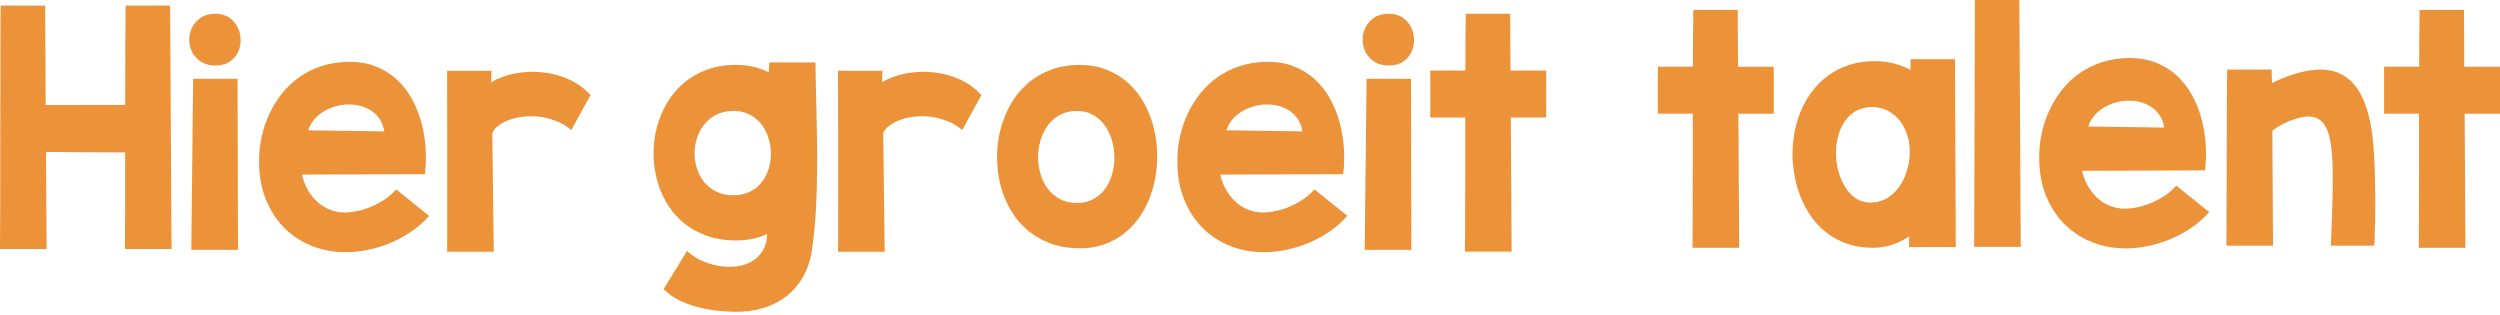
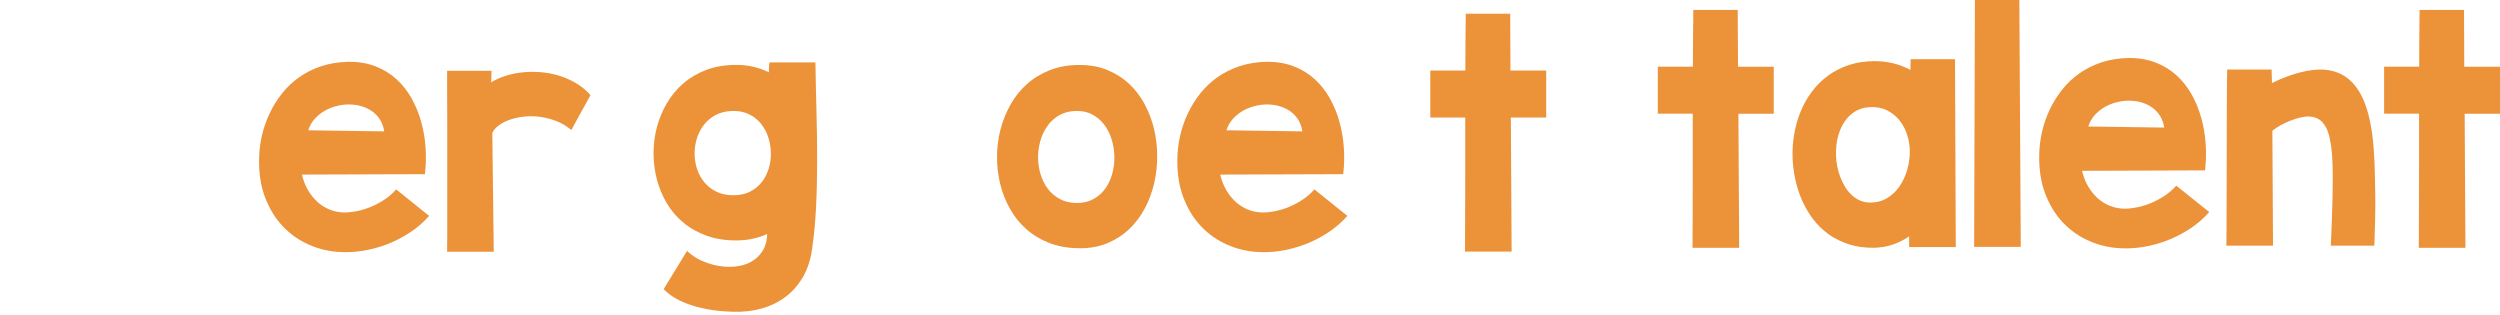
<svg xmlns="http://www.w3.org/2000/svg" width="286" height="36" viewBox="0 0 286 36" fill="none">
-   <path d="M19.632 28.489H14.294C14.294 28.249 14.294 27.917 14.301 27.486C14.304 27.055 14.307 26.56 14.307 25.995C14.307 25.43 14.307 24.81 14.313 24.13C14.316 23.453 14.32 22.741 14.32 22V17.437C13.639 17.437 12.929 17.437 12.194 17.431C11.459 17.425 10.705 17.422 9.931 17.415C9.161 17.409 8.381 17.405 7.595 17.399C6.808 17.393 6.028 17.386 5.258 17.377L5.335 28.489H0C0 28.125 0 27.591 0.006 26.889C0.013 26.183 0.016 25.356 0.022 24.402C0.026 23.45 0.029 22.403 0.029 21.263V17.712C0.029 16.483 0.029 15.237 0.035 13.973C0.038 12.709 0.042 11.479 0.042 10.282C0.042 9.084 0.042 7.948 0.048 6.871C0.051 5.795 0.054 4.828 0.054 3.972C0.054 3.116 0.054 2.401 0.061 1.82C0.067 1.239 0.074 0.846 0.083 0.639H5.165L5.226 12.016L14.32 12C14.32 11.16 14.32 10.32 14.326 9.474C14.332 8.631 14.332 7.81 14.332 7.018C14.332 6.226 14.332 5.476 14.339 4.774C14.345 4.068 14.348 3.436 14.355 2.871C14.358 2.305 14.361 1.833 14.361 1.45C14.361 1.066 14.364 0.798 14.377 0.642H19.459L19.626 28.492L19.632 28.489Z" fill="#EC9239" />
-   <path d="M27.224 28.584H21.886L22.096 9.017H27.179L27.224 28.584ZM24.772 7.494C24.081 7.513 23.506 7.382 23.052 7.098C22.595 6.814 22.25 6.453 22.013 6.019C21.777 5.585 21.659 5.106 21.652 4.588C21.646 4.071 21.755 3.589 21.975 3.142C22.196 2.695 22.528 2.324 22.976 2.021C23.423 1.721 23.979 1.571 24.65 1.571C25.261 1.571 25.779 1.715 26.197 1.999C26.619 2.283 26.942 2.644 27.166 3.078C27.39 3.512 27.511 3.982 27.527 4.486C27.543 4.988 27.454 5.46 27.255 5.901C27.06 6.341 26.757 6.712 26.348 7.012C25.935 7.312 25.411 7.472 24.769 7.494" fill="#EC9239" />
  <path d="M43.956 15.03C43.877 14.541 43.726 14.117 43.506 13.746C43.285 13.379 43.01 13.069 42.678 12.814C42.346 12.558 41.978 12.364 41.572 12.223C41.166 12.083 40.747 11.996 40.316 11.968C39.795 11.926 39.267 11.961 38.737 12.076C38.206 12.191 37.708 12.37 37.247 12.619C36.787 12.868 36.381 13.184 36.029 13.567C35.678 13.951 35.422 14.398 35.262 14.905L43.953 15.03H43.956ZM49.096 24.695C48.435 25.443 47.687 26.088 46.849 26.63C46.012 27.173 45.142 27.617 44.241 27.959C43.34 28.3 42.429 28.543 41.511 28.69C40.594 28.834 39.724 28.881 38.903 28.83C37.66 28.77 36.474 28.489 35.339 27.991C34.204 27.492 33.213 26.796 32.363 25.899C31.51 25.005 30.838 23.91 30.34 22.62C29.841 21.33 29.611 19.855 29.64 18.197C29.649 17.316 29.755 16.435 29.956 15.547C30.158 14.663 30.452 13.81 30.835 12.993C31.222 12.172 31.698 11.406 32.264 10.69C32.83 9.975 33.488 9.356 34.239 8.826C34.991 8.296 35.834 7.877 36.771 7.568C37.708 7.258 38.737 7.092 39.862 7.069C41.003 7.06 42.032 7.232 42.943 7.584C43.854 7.935 44.653 8.423 45.34 9.046C46.028 9.669 46.606 10.4 47.076 11.236C47.546 12.076 47.917 12.973 48.182 13.925C48.447 14.88 48.617 15.867 48.687 16.895C48.757 17.923 48.732 18.932 48.61 19.925L34.54 19.973C34.7 20.656 34.94 21.266 35.262 21.799C35.585 22.332 35.953 22.783 36.375 23.153C36.797 23.52 37.26 23.805 37.772 23.999C38.283 24.197 38.82 24.299 39.379 24.309C39.82 24.309 40.303 24.258 40.83 24.152C41.358 24.05 41.888 23.887 42.425 23.664C42.962 23.441 43.48 23.166 43.982 22.834C44.484 22.502 44.928 22.112 45.321 21.668L49.093 24.699L49.096 24.695Z" fill="#EC9239" />
  <path d="M56.192 9.42C56.614 9.151 57.116 8.918 57.701 8.72C58.289 8.522 58.916 8.385 59.587 8.299C60.258 8.216 60.958 8.197 61.684 8.245C62.409 8.289 63.125 8.414 63.825 8.618C64.525 8.819 65.196 9.107 65.832 9.474C66.469 9.841 67.041 10.31 67.552 10.882L65.356 14.877C64.835 14.433 64.269 14.091 63.656 13.852C63.045 13.615 62.428 13.453 61.808 13.369C61.188 13.286 60.578 13.274 59.983 13.338C59.385 13.398 58.839 13.516 58.343 13.689C57.848 13.858 57.42 14.078 57.065 14.34C56.71 14.605 56.461 14.896 56.32 15.218L56.486 28.802H51.148C51.158 28.387 51.164 27.809 51.164 27.068V14.883C51.164 13.81 51.164 12.823 51.158 11.923C51.151 11.023 51.151 10.237 51.151 9.57V8.101H56.234L56.189 9.423L56.192 9.42Z" fill="#EC9239" />
  <path d="M83.617 12.699C82.917 12.74 82.303 12.91 81.782 13.203C81.261 13.5 80.827 13.877 80.481 14.34C80.136 14.8 79.877 15.317 79.708 15.886C79.538 16.457 79.455 17.035 79.462 17.626C79.468 18.217 79.564 18.794 79.756 19.36C79.948 19.925 80.222 20.426 80.59 20.867C80.954 21.308 81.415 21.662 81.965 21.933C82.514 22.202 83.163 22.336 83.905 22.336C84.646 22.336 85.276 22.198 85.823 21.917C86.369 21.636 86.82 21.266 87.175 20.797C87.529 20.33 87.791 19.803 87.964 19.213C88.133 18.622 88.21 18.022 88.188 17.409C88.169 16.796 88.057 16.198 87.859 15.614C87.657 15.03 87.366 14.513 86.986 14.066C86.606 13.618 86.133 13.271 85.573 13.018C85.011 12.766 84.362 12.657 83.62 12.699H83.617ZM93.286 7.149C93.315 9.088 93.356 10.994 93.407 12.868C93.459 14.742 93.481 16.578 93.481 18.37C93.481 20.161 93.443 21.911 93.36 23.616C93.28 25.321 93.123 26.972 92.893 28.565C92.724 29.747 92.375 30.788 91.857 31.688C91.336 32.589 90.681 33.342 89.888 33.943C89.096 34.543 88.194 34.99 87.181 35.277C86.168 35.568 85.087 35.699 83.933 35.667C82.77 35.638 81.747 35.536 80.868 35.364C79.986 35.194 79.222 34.983 78.576 34.734C77.931 34.485 77.391 34.217 76.959 33.927C76.528 33.636 76.182 33.352 75.923 33.071L78.599 28.703C79.03 29.127 79.555 29.485 80.171 29.776C80.788 30.066 81.431 30.274 82.102 30.398C82.773 30.523 83.438 30.555 84.1 30.491C84.761 30.43 85.359 30.255 85.89 29.97C86.42 29.686 86.861 29.281 87.207 28.757C87.552 28.233 87.74 27.569 87.769 26.761C87.258 27.001 86.718 27.183 86.145 27.304C85.573 27.429 84.963 27.496 84.311 27.505C83.029 27.515 81.875 27.339 80.852 26.969C79.829 26.602 78.934 26.1 78.17 25.462C77.403 24.823 76.767 24.076 76.262 23.217C75.757 22.355 75.38 21.445 75.134 20.48C74.888 19.516 74.766 18.523 74.766 17.505C74.766 16.486 74.897 15.49 75.156 14.519C75.418 13.552 75.799 12.635 76.307 11.776C76.812 10.917 77.445 10.164 78.199 9.515C78.957 8.867 79.836 8.356 80.839 7.983C81.843 7.609 82.965 7.424 84.205 7.424C84.928 7.424 85.599 7.497 86.219 7.647C86.839 7.797 87.421 8.008 87.964 8.276V7.979C87.964 7.877 87.964 7.769 87.974 7.654C87.977 7.539 87.987 7.433 87.996 7.334C88.006 7.236 88.022 7.172 88.041 7.14H93.286V7.149Z" fill="#EC9239" />
-   <path d="M100.906 9.42C101.325 9.151 101.83 8.918 102.415 8.72C103.003 8.522 103.629 8.385 104.301 8.299C104.972 8.216 105.672 8.197 106.397 8.245C107.123 8.289 107.839 8.414 108.539 8.618C109.239 8.819 109.91 9.107 110.546 9.474C111.182 9.841 111.758 10.31 112.269 10.882L110.077 14.877C109.556 14.433 108.99 14.091 108.376 13.852C107.766 13.615 107.149 13.453 106.529 13.369C105.905 13.286 105.298 13.274 104.703 13.338C104.106 13.398 103.559 13.516 103.064 13.689C102.568 13.858 102.14 14.078 101.785 14.34C101.43 14.605 101.181 14.896 101.04 15.218L101.207 28.802H95.869C95.878 28.387 95.885 27.809 95.885 27.068V14.883C95.885 13.81 95.885 12.823 95.875 11.923C95.869 11.023 95.869 10.237 95.869 9.57V8.101H100.948L100.903 9.423L100.906 9.42Z" fill="#EC9239" />
  <path d="M122.913 12.699C122.213 12.74 121.599 12.922 121.078 13.242C120.557 13.564 120.123 13.973 119.778 14.477C119.432 14.979 119.173 15.541 119.004 16.163C118.835 16.786 118.752 17.418 118.755 18.067C118.761 18.715 118.857 19.347 119.049 19.963C119.241 20.579 119.515 21.129 119.883 21.611C120.247 22.093 120.708 22.479 121.257 22.776C121.807 23.07 122.456 23.22 123.198 23.22C123.939 23.22 124.569 23.067 125.116 22.76C125.662 22.454 126.113 22.048 126.468 21.541C126.822 21.033 127.084 20.458 127.257 19.816C127.426 19.174 127.503 18.517 127.484 17.849C127.465 17.182 127.353 16.527 127.155 15.892C126.953 15.257 126.663 14.691 126.282 14.206C125.902 13.721 125.429 13.334 124.869 13.056C124.307 12.775 123.658 12.657 122.916 12.699H122.913ZM123.607 28.396C122.325 28.406 121.171 28.221 120.148 27.837C119.126 27.454 118.231 26.927 117.463 26.26C116.696 25.593 116.06 24.81 115.555 23.913C115.047 23.016 114.673 22.064 114.427 21.062C114.181 20.059 114.059 19.021 114.059 17.955C114.059 16.888 114.187 15.851 114.449 14.838C114.711 13.829 115.092 12.871 115.6 11.971C116.105 11.07 116.738 10.282 117.495 9.608C118.253 8.934 119.132 8.404 120.132 8.015C121.136 7.625 122.258 7.433 123.498 7.433C124.738 7.433 125.761 7.631 126.707 8.024C127.657 8.417 128.484 8.947 129.197 9.618C129.907 10.285 130.501 11.064 130.971 11.958C131.441 12.849 131.796 13.794 132.032 14.794C132.266 15.793 132.384 16.824 132.384 17.888C132.384 18.951 132.266 19.982 132.032 20.988C131.796 21.994 131.444 22.942 130.971 23.833C130.501 24.724 129.913 25.506 129.213 26.18C128.51 26.854 127.692 27.39 126.755 27.79C125.819 28.189 124.767 28.393 123.604 28.403" fill="#EC9239" />
  <path d="M148.996 15.03C148.916 14.541 148.765 14.117 148.545 13.746C148.324 13.379 148.049 13.069 147.72 12.814C147.391 12.558 147.02 12.364 146.614 12.223C146.208 12.083 145.79 11.996 145.358 11.968C144.837 11.926 144.31 11.961 143.779 12.076C143.249 12.191 142.753 12.37 142.29 12.619C141.829 12.868 141.423 13.184 141.072 13.567C140.72 13.951 140.464 14.398 140.305 14.905L148.996 15.03ZM154.139 24.695C153.477 25.443 152.726 26.088 151.892 26.63C151.054 27.173 150.185 27.617 149.283 27.959C148.382 28.3 147.471 28.543 146.557 28.69C145.639 28.834 144.77 28.881 143.949 28.83C142.705 28.77 141.519 28.489 140.388 27.991C139.256 27.492 138.262 26.796 137.409 25.899C136.555 25.005 135.884 23.91 135.389 22.62C134.893 21.33 134.66 19.855 134.689 18.197C134.698 17.316 134.804 16.435 135.005 15.547C135.203 14.663 135.497 13.81 135.884 12.993C136.271 12.172 136.747 11.406 137.313 10.69C137.879 9.975 138.537 9.356 139.288 8.826C140.039 8.296 140.886 7.877 141.823 7.568C142.759 7.258 143.789 7.092 144.911 7.069C146.052 7.06 147.081 7.232 147.992 7.584C148.903 7.935 149.702 8.423 150.389 9.046C151.076 9.669 151.655 10.4 152.125 11.236C152.595 12.076 152.966 12.973 153.231 13.925C153.496 14.88 153.666 15.867 153.736 16.895C153.806 17.923 153.781 18.932 153.662 19.925L139.592 19.973C139.752 20.656 139.991 21.266 140.314 21.799C140.637 22.332 141.008 22.783 141.427 23.153C141.849 23.52 142.315 23.805 142.823 23.999C143.335 24.197 143.869 24.299 144.431 24.309C144.872 24.309 145.355 24.258 145.882 24.152C146.41 24.05 146.94 23.887 147.474 23.664C148.011 23.441 148.529 23.166 149.031 22.834C149.533 22.502 149.977 22.112 150.367 21.668L154.142 24.699L154.139 24.695Z" fill="#EC9239" />
-   <path d="M161.458 28.584H156.123L156.334 9.017H161.417L161.461 28.584H161.458ZM159.01 7.494C158.316 7.513 157.744 7.382 157.287 7.098C156.83 6.814 156.485 6.453 156.248 6.019C156.012 5.585 155.893 5.106 155.887 4.588C155.884 4.071 155.989 3.589 156.21 3.142C156.43 2.695 156.763 2.324 157.21 2.021C157.655 1.721 158.214 1.571 158.888 1.571C159.499 1.571 160.017 1.715 160.435 1.999C160.857 2.283 161.18 2.644 161.404 3.078C161.628 3.512 161.749 3.982 161.765 4.486C161.781 4.988 161.692 5.46 161.493 5.901C161.298 6.341 160.995 6.712 160.586 7.012C160.173 7.312 159.649 7.472 159.007 7.494" fill="#EC9239" />
  <path d="M167.637 8.069C167.637 7.322 167.637 6.59 167.646 5.878C167.65 5.163 167.656 4.512 167.659 3.927C167.666 3.343 167.669 2.842 167.675 2.427C167.682 2.012 167.685 1.727 167.685 1.571H172.767L172.796 8.069H176.884V13.446H172.84L172.93 28.786H167.592C167.592 28.473 167.592 28.016 167.602 27.41C167.605 26.803 167.608 26.094 167.608 25.289C167.608 24.485 167.608 23.594 167.618 22.629C167.621 21.665 167.624 20.669 167.624 19.637V13.443H163.625V8.069H167.64H167.637Z" fill="#EC9239" />
  <path d="M193.67 7.631C193.67 6.884 193.67 6.153 193.676 5.441C193.682 4.726 193.686 4.074 193.692 3.49C193.698 2.906 193.702 2.404 193.708 1.989C193.711 1.574 193.714 1.29 193.714 1.134H198.797L198.829 7.631H202.917V13.009H198.873L198.963 28.348H193.625C193.625 28.035 193.625 27.579 193.631 26.972C193.635 26.365 193.638 25.657 193.638 24.852C193.638 24.047 193.638 23.156 193.644 22.192C193.647 21.228 193.651 20.232 193.651 19.2V13.005H189.652V7.628H193.666L193.67 7.631Z" fill="#EC9239" />
  <path d="M213.906 12.261C213.305 12.281 212.762 12.434 212.276 12.721C211.79 13.005 211.374 13.398 211.036 13.893C210.694 14.391 210.435 14.976 210.262 15.649C210.086 16.323 210.013 17.054 210.045 17.84C210.054 18.201 210.096 18.587 210.173 18.989C210.249 19.395 210.358 19.791 210.505 20.187C210.652 20.58 210.828 20.956 211.039 21.314C211.25 21.672 211.496 21.988 211.783 22.262C212.068 22.537 212.391 22.757 212.752 22.923C213.113 23.089 213.513 23.172 213.954 23.172C214.686 23.172 215.331 23 215.894 22.658C216.457 22.317 216.926 21.87 217.307 21.314C217.687 20.762 217.978 20.136 218.179 19.44C218.381 18.747 218.48 18.051 218.48 17.358C218.48 16.665 218.381 16.049 218.179 15.423C217.978 14.797 217.684 14.241 217.294 13.759C216.904 13.277 216.425 12.897 215.859 12.616C215.293 12.335 214.644 12.217 213.912 12.258L213.906 12.261ZM223.744 28.265H218.406V27.039C217.163 27.889 215.814 28.323 214.363 28.345C213.331 28.355 212.388 28.227 211.537 27.956C210.684 27.684 209.917 27.311 209.236 26.828C208.555 26.346 207.961 25.778 207.456 25.12C206.951 24.462 206.525 23.75 206.183 22.984C205.841 22.218 205.579 21.413 205.394 20.576C205.209 19.737 205.1 18.894 205.071 18.041C205.042 17.141 205.103 16.237 205.26 15.336C205.413 14.436 205.659 13.574 205.995 12.757C206.33 11.939 206.762 11.176 207.289 10.473C207.814 9.768 208.434 9.158 209.146 8.641C209.859 8.123 210.658 7.718 211.55 7.427C212.442 7.137 213.423 6.993 214.497 6.993C215.28 7.002 216.006 7.092 216.677 7.264C217.348 7.437 217.975 7.683 218.557 8.002V7.753C218.557 7.628 218.557 7.497 218.563 7.363C218.569 7.229 218.569 7.105 218.569 6.99V6.773H223.652L223.741 28.268L223.744 28.265Z" fill="#EC9239" />
  <path d="M231.176 28.24H225.841L225.931 0H231.013L231.176 28.24Z" fill="#EC9239" />
  <path d="M247.592 14.596C247.513 14.107 247.362 13.682 247.142 13.312C246.921 12.945 246.646 12.635 246.317 12.38C245.988 12.124 245.617 11.929 245.211 11.789C244.805 11.648 244.387 11.562 243.955 11.534C243.434 11.492 242.907 11.527 242.376 11.642C241.845 11.757 241.35 11.936 240.886 12.185C240.426 12.434 240.02 12.75 239.669 13.133C239.317 13.516 239.061 13.963 238.902 14.471L247.589 14.596H247.592ZM252.735 24.261C252.074 25.008 251.323 25.653 250.488 26.196C249.651 26.739 248.782 27.183 247.88 27.524C246.979 27.866 246.068 28.109 245.154 28.256C244.236 28.399 243.367 28.447 242.545 28.396C241.302 28.336 240.116 28.055 238.985 27.556C237.85 27.058 236.859 26.362 236.006 25.465C235.152 24.571 234.481 23.476 233.986 22.186C233.49 20.896 233.257 19.42 233.286 17.763C233.295 16.885 233.401 16.001 233.602 15.113C233.8 14.229 234.094 13.376 234.481 12.559C234.868 11.738 235.341 10.972 235.91 10.256C236.475 9.541 237.134 8.922 237.885 8.391C238.636 7.861 239.483 7.443 240.42 7.133C241.356 6.824 242.386 6.658 243.507 6.635C244.649 6.626 245.678 6.798 246.589 7.149C247.5 7.501 248.299 7.989 248.986 8.612C249.673 9.234 250.252 9.966 250.722 10.802C251.192 11.642 251.562 12.539 251.824 13.491C252.09 14.446 252.259 15.432 252.329 16.46C252.4 17.489 252.374 18.498 252.256 19.491L238.186 19.539C238.345 20.222 238.585 20.832 238.908 21.365C239.228 21.898 239.602 22.349 240.02 22.719C240.442 23.086 240.906 23.37 241.42 23.565C241.932 23.763 242.465 23.865 243.028 23.875C243.469 23.875 243.952 23.824 244.479 23.718C245.007 23.616 245.537 23.45 246.071 23.23C246.608 23.006 247.126 22.732 247.628 22.4C248.129 22.067 248.574 21.678 248.964 21.234L252.739 24.264L252.735 24.261Z" fill="#EC9239" />
  <path d="M259.921 9.499C260.081 9.416 260.241 9.34 260.4 9.266C260.56 9.193 260.726 9.123 260.896 9.049C262.561 8.356 264.022 7.992 265.284 7.96C266.547 7.928 267.621 8.245 268.51 8.909C269.398 9.573 270.095 10.598 270.6 11.987C271.108 13.376 271.431 15.148 271.568 17.303C271.62 18.047 271.655 18.849 271.68 19.695C271.706 20.544 271.722 21.429 271.731 22.345C271.741 23.262 271.738 24.207 271.715 25.181C271.693 26.155 271.664 27.129 271.626 28.102H266.649C266.688 27.151 266.726 26.199 266.761 25.257C266.796 24.316 266.822 23.412 266.844 22.547C266.863 21.681 266.87 20.873 266.867 20.123C266.863 19.372 266.844 18.705 266.815 18.127C266.755 17.121 266.636 16.266 266.461 15.563C266.285 14.861 266.013 14.318 265.642 13.938C265.272 13.561 264.789 13.36 264.191 13.331C263.594 13.306 262.846 13.475 261.944 13.836C261.183 14.136 260.522 14.509 259.959 14.953L260.033 28.102H254.698C254.708 27.655 254.714 27.052 254.714 26.292C254.714 25.532 254.714 24.673 254.72 23.718C254.724 22.767 254.73 21.751 254.73 20.672C254.73 19.593 254.73 18.514 254.736 17.431C254.743 16.349 254.743 15.295 254.743 14.27C254.743 13.245 254.743 12.306 254.752 11.457C254.756 10.607 254.762 9.876 254.768 9.257C254.775 8.641 254.781 8.206 254.791 7.957H259.87L259.914 9.496L259.921 9.499Z" fill="#EC9239" />
  <path d="M276.756 7.631C276.756 6.884 276.756 6.153 276.762 5.441C276.769 4.726 276.772 4.074 276.775 3.49C276.782 2.906 276.785 2.404 276.791 1.989C276.798 1.574 276.801 1.29 276.801 1.134H281.883L281.912 7.631H286V13.009H281.957L282.046 28.348H276.708C276.708 28.035 276.708 27.579 276.718 26.972C276.721 26.365 276.724 25.657 276.724 24.852C276.724 24.047 276.724 23.156 276.734 22.192C276.737 21.228 276.74 20.232 276.74 19.2V13.005H272.741V7.628H276.756V7.631Z" fill="#EC9239" />
</svg>